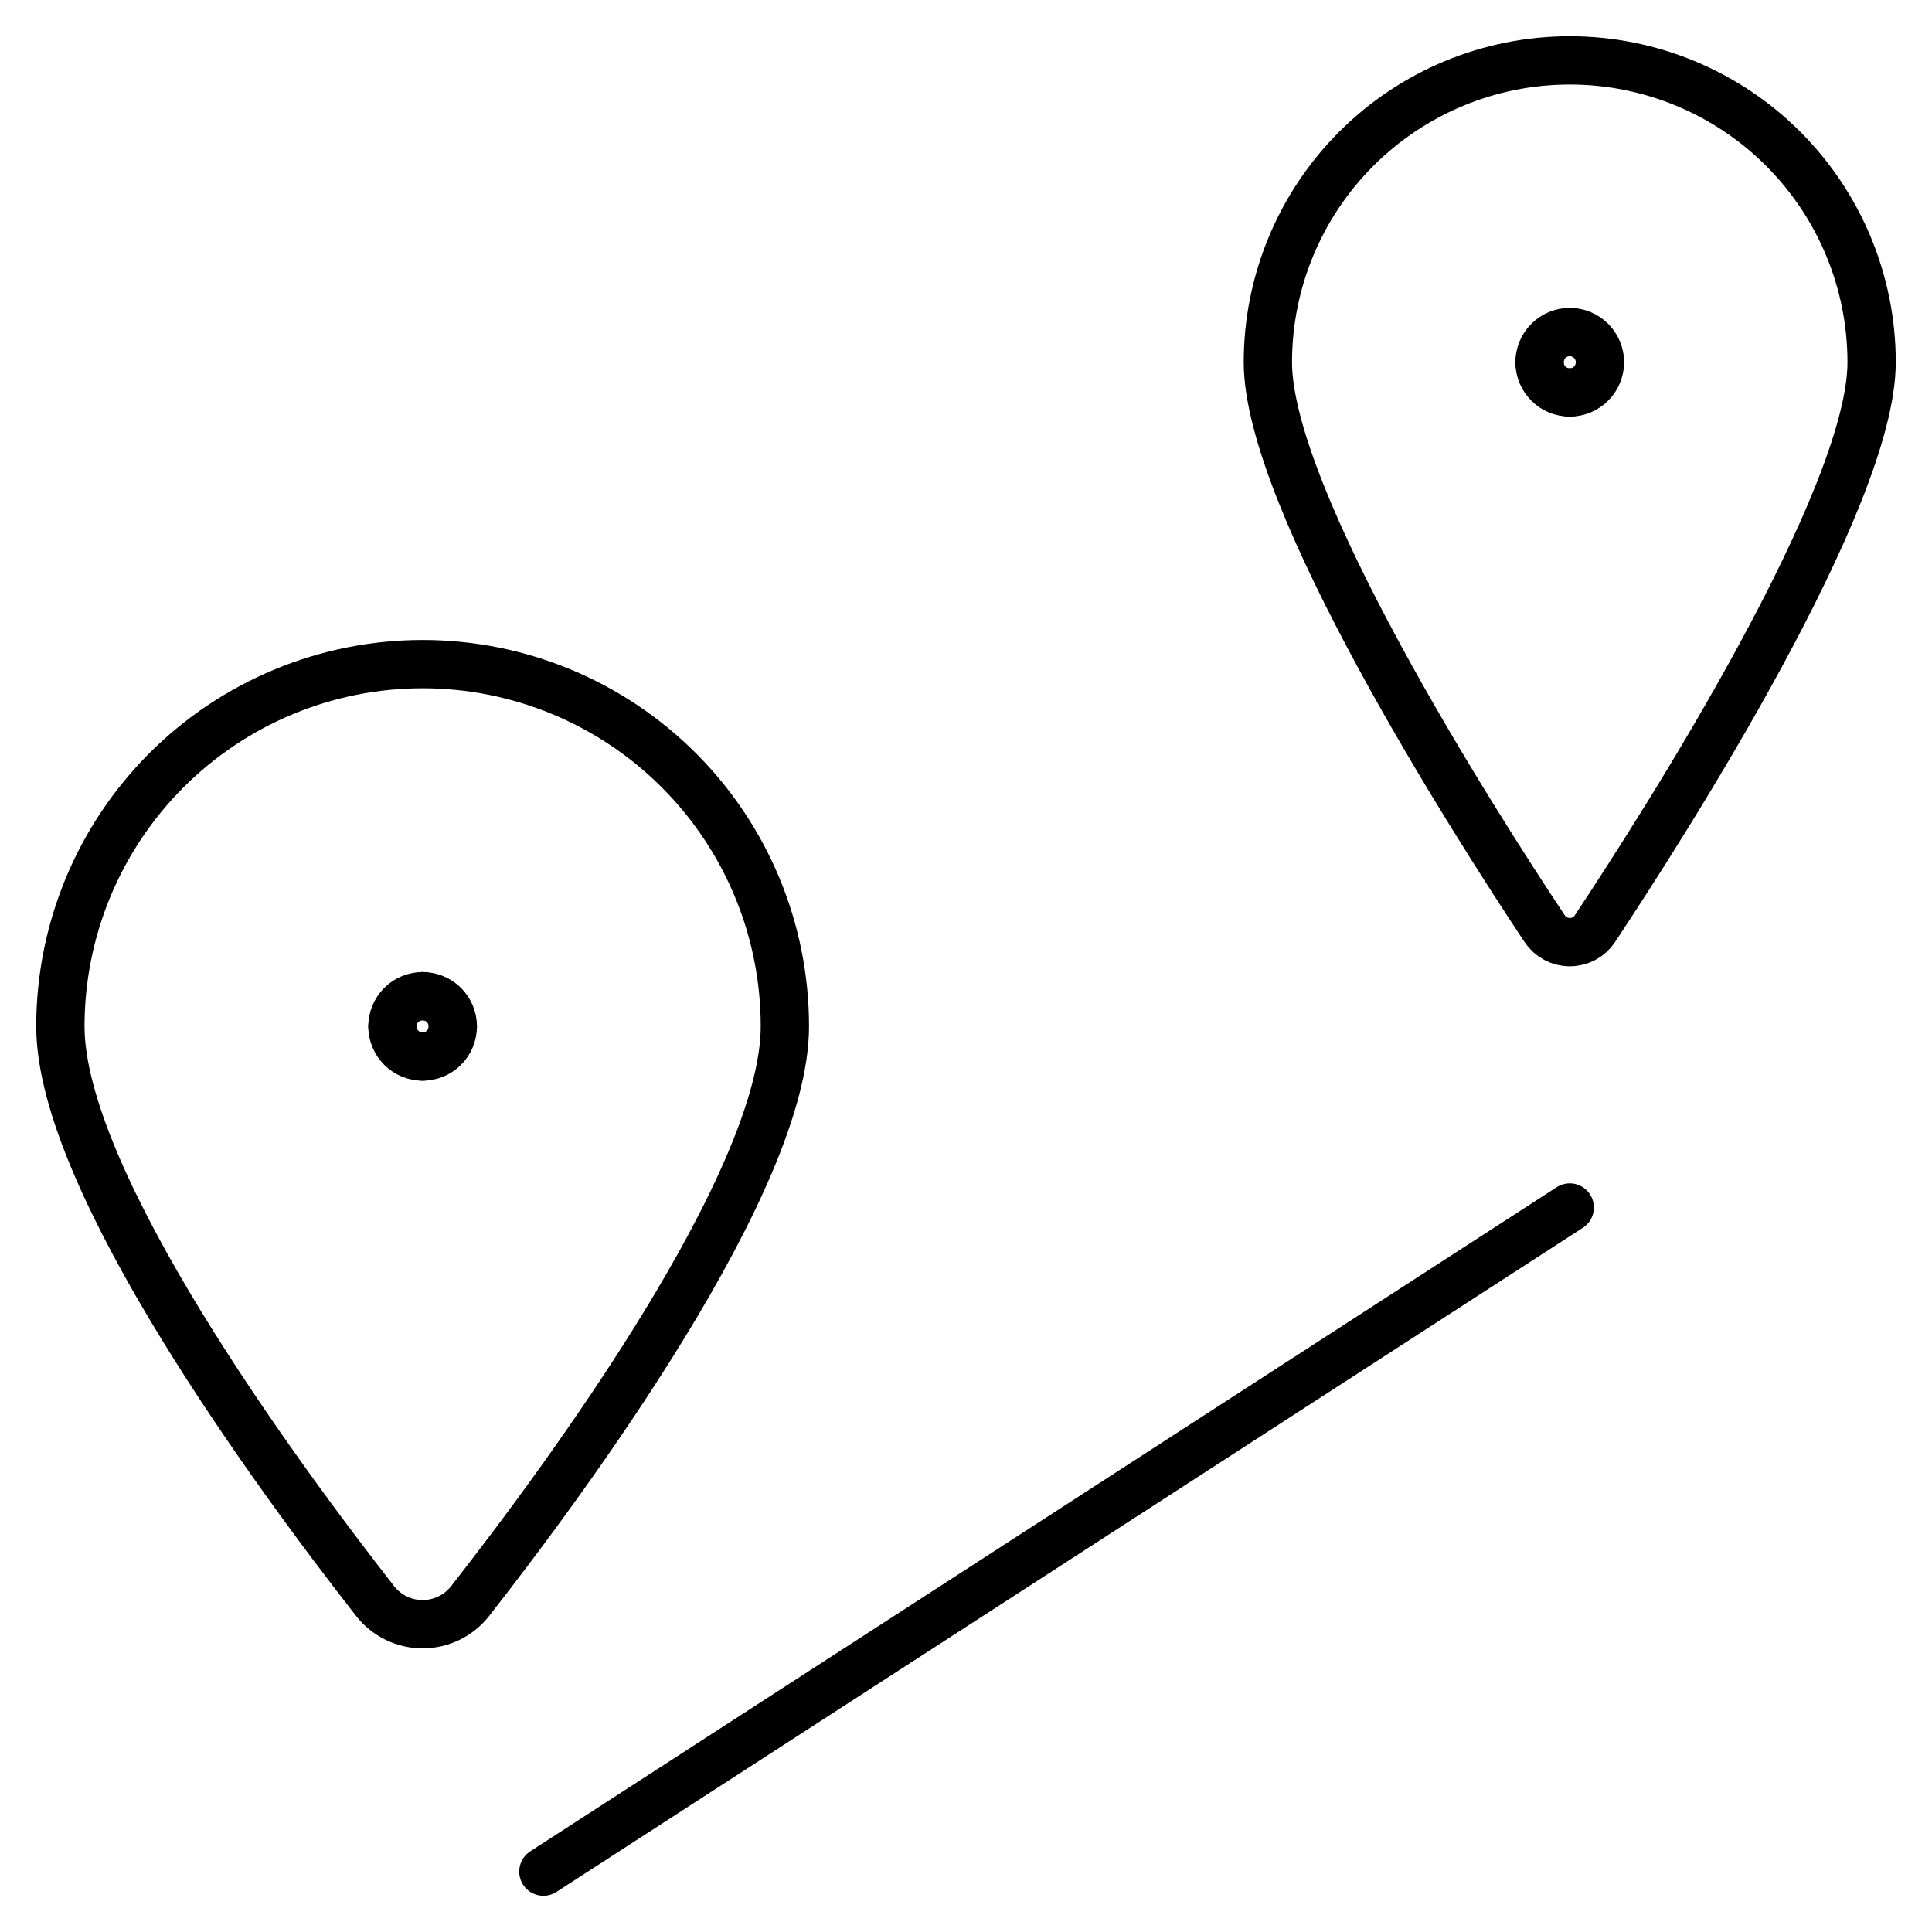
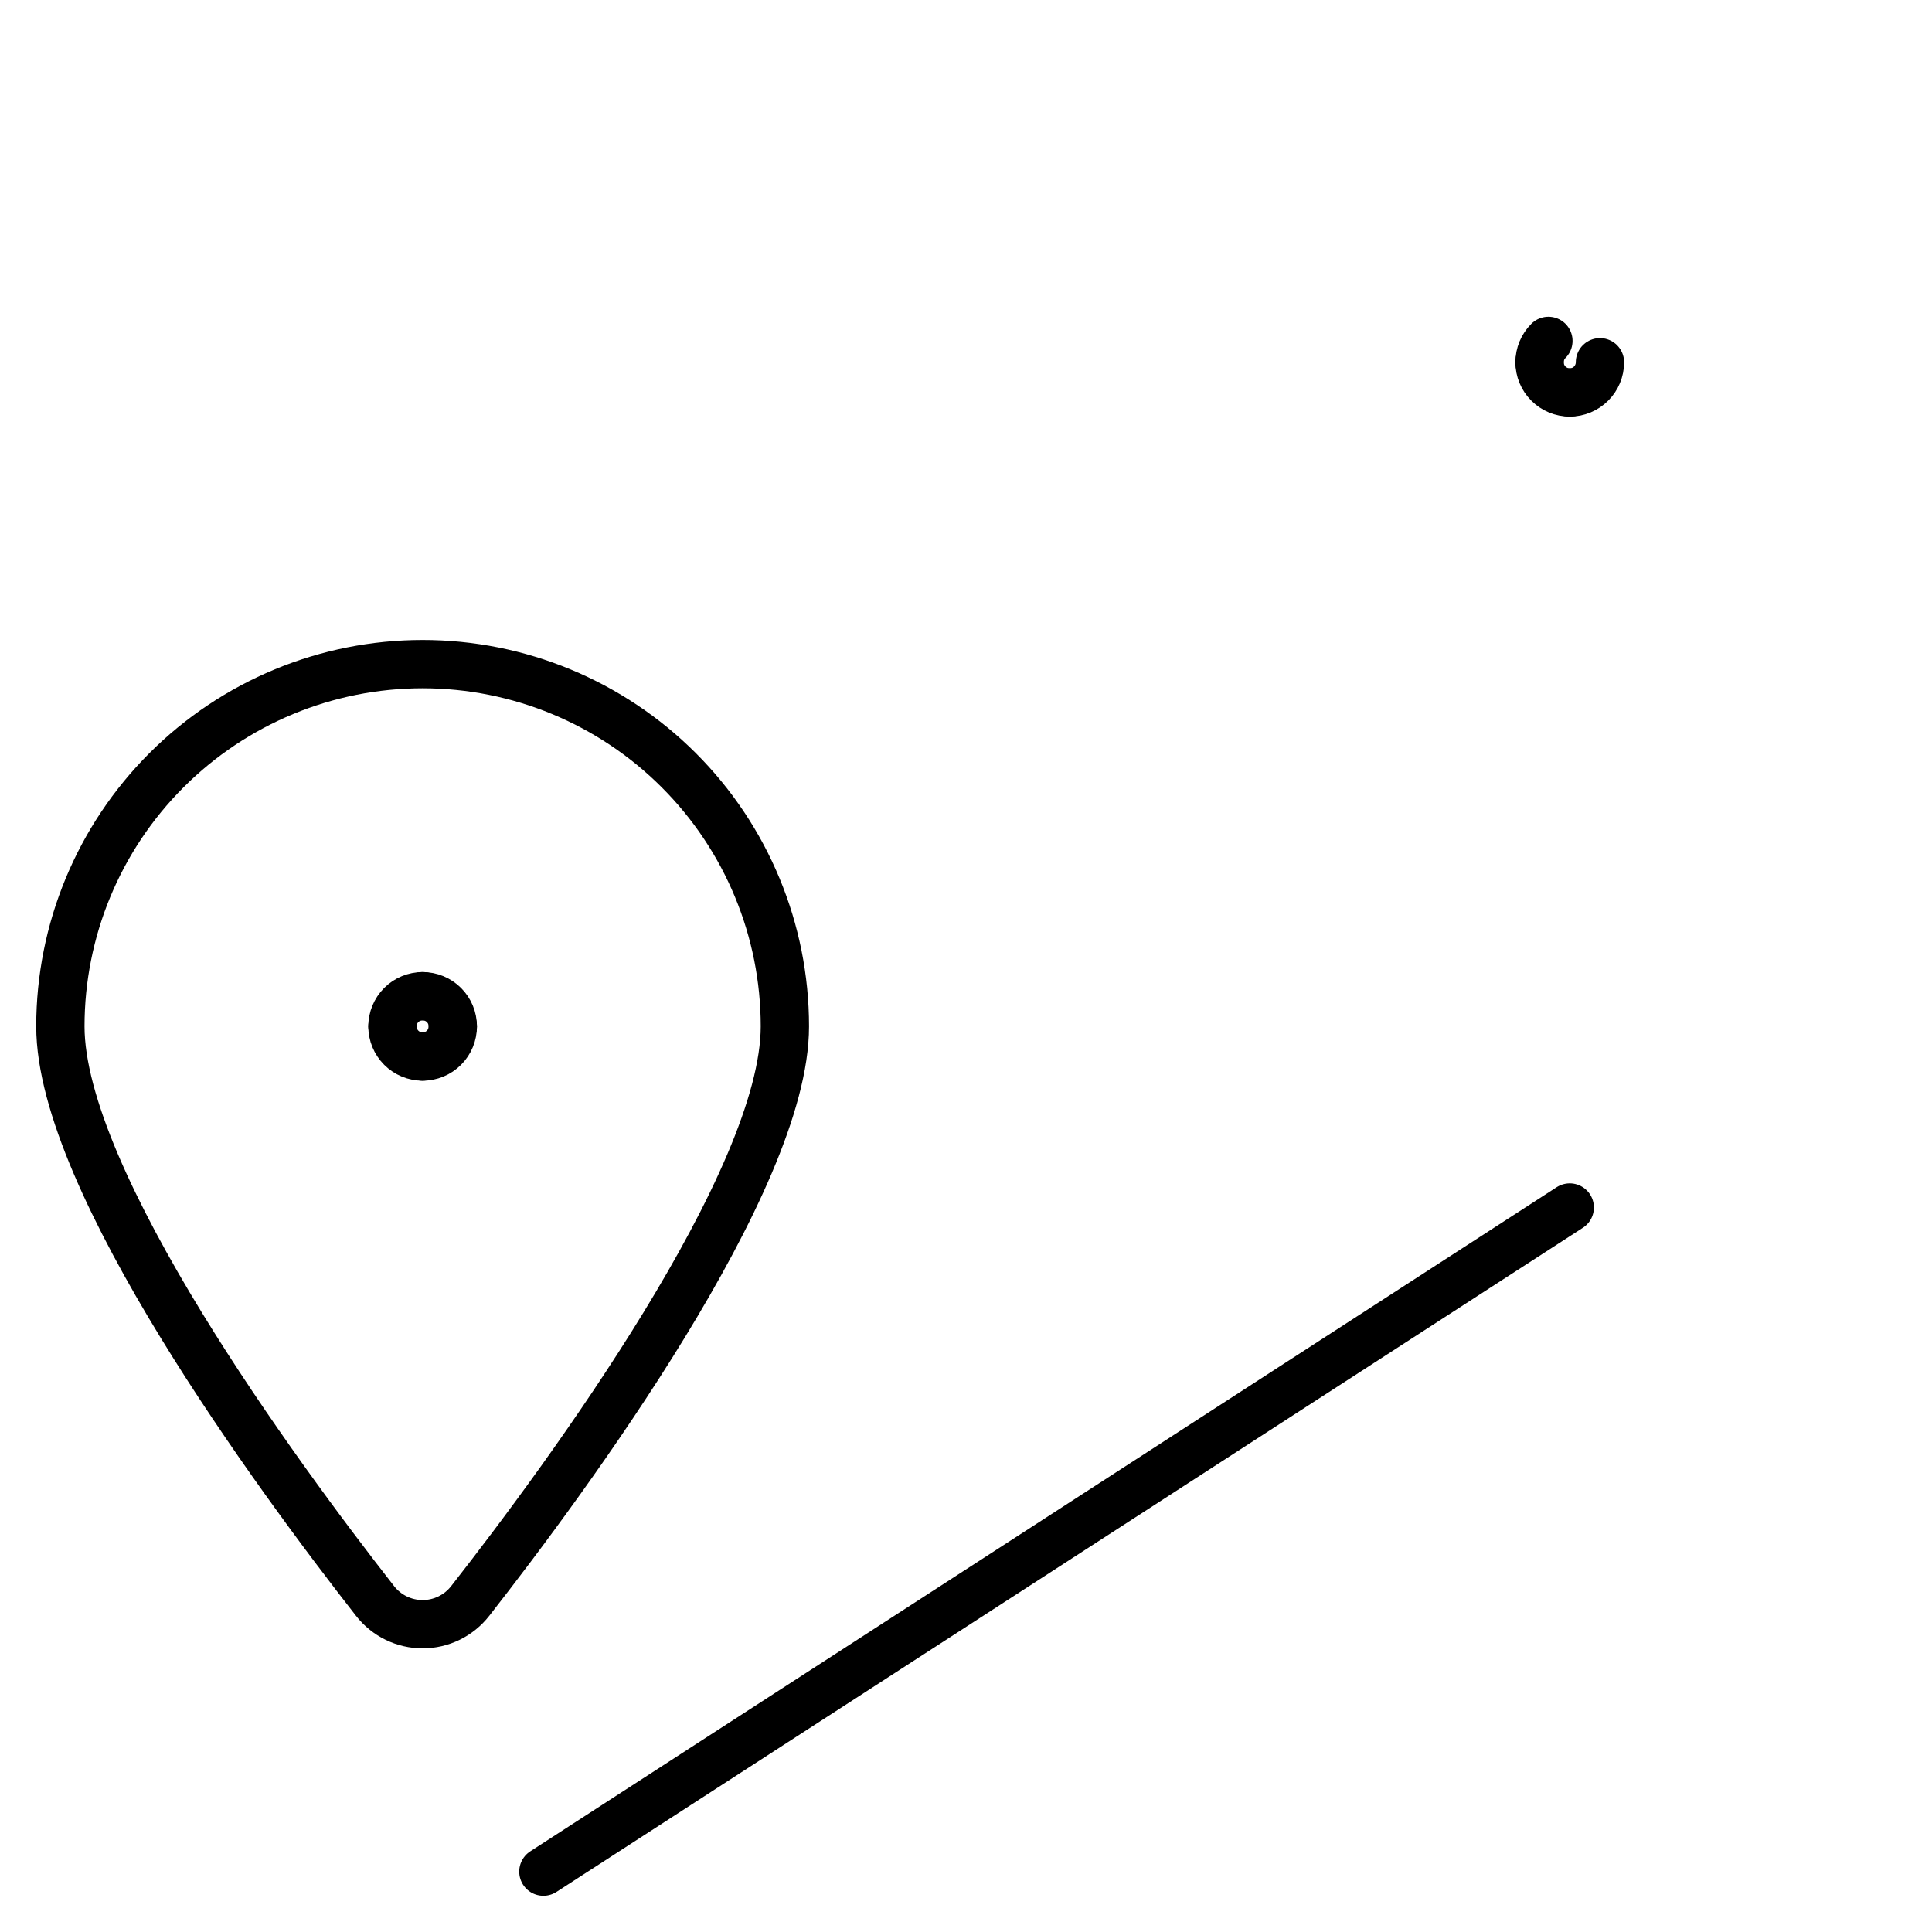
<svg xmlns="http://www.w3.org/2000/svg" width="60" height="60" viewBox="0 0 60 60" fill="none">
  <g id="trip-distance 1">
-     <path id="Vector" d="M58.125 11.25C58.125 15.5 51.782 25.445 49.532 28.84C49.447 28.969 49.331 29.075 49.195 29.148C49.058 29.221 48.906 29.259 48.751 29.259C48.596 29.259 48.444 29.221 48.308 29.148C48.172 29.075 48.056 28.969 47.97 28.84C45.718 25.448 39.375 15.5 39.375 11.25C39.375 8.764 40.363 6.379 42.121 4.621C43.879 2.863 46.264 1.875 48.75 1.875C51.236 1.875 53.621 2.863 55.379 4.621C57.137 6.379 58.125 8.764 58.125 11.25Z" stroke="black" stroke-width="1.5" stroke-linecap="round" stroke-linejoin="round" />
-     <path id="Vector_2" d="M48.75 10.312C48.999 10.312 49.237 10.411 49.413 10.587C49.589 10.763 49.688 11.001 49.688 11.25" stroke="black" stroke-width="1.5" stroke-linecap="round" stroke-linejoin="round" />
-     <path id="Vector_3" d="M47.812 11.25C47.812 11.001 47.911 10.763 48.087 10.587C48.263 10.411 48.501 10.312 48.75 10.312" stroke="black" stroke-width="1.5" stroke-linecap="round" stroke-linejoin="round" />
+     <path id="Vector_3" d="M47.812 11.25C47.812 11.001 47.911 10.763 48.087 10.587" stroke="black" stroke-width="1.5" stroke-linecap="round" stroke-linejoin="round" />
    <path id="Vector_4" d="M48.75 12.188C48.501 12.188 48.263 12.089 48.087 11.913C47.911 11.737 47.812 11.499 47.812 11.25" stroke="black" stroke-width="1.5" stroke-linecap="round" stroke-linejoin="round" />
    <path id="Vector_5" d="M49.688 11.25C49.688 11.499 49.589 11.737 49.413 11.913C49.237 12.089 48.999 12.188 48.75 12.188" stroke="black" stroke-width="1.5" stroke-linecap="round" stroke-linejoin="round" />
    <path id="Vector_6" d="M13.125 30.938C13.374 30.938 13.612 31.036 13.788 31.212C13.964 31.388 14.062 31.626 14.062 31.875" stroke="black" stroke-width="1.5" stroke-linecap="round" stroke-linejoin="round" />
    <path id="Vector_7" d="M12.188 31.875C12.188 31.626 12.286 31.388 12.462 31.212C12.638 31.036 12.876 30.938 13.125 30.938" stroke="black" stroke-width="1.5" stroke-linecap="round" stroke-linejoin="round" />
    <path id="Vector_8" d="M13.125 32.812C12.876 32.812 12.638 32.714 12.462 32.538C12.286 32.362 12.188 32.124 12.188 31.875" stroke="black" stroke-width="1.5" stroke-linecap="round" stroke-linejoin="round" />
    <path id="Vector_9" d="M14.062 31.875C14.062 32.124 13.964 32.362 13.788 32.538C13.612 32.714 13.374 32.812 13.125 32.812" stroke="black" stroke-width="1.5" stroke-linecap="round" stroke-linejoin="round" />
    <path id="Vector_10" d="M13.125 20.625C16.109 20.625 18.97 21.81 21.08 23.92C23.19 26.03 24.375 28.891 24.375 31.875C24.375 36.678 17.655 45.818 14.602 49.72C14.427 49.944 14.203 50.126 13.947 50.251C13.691 50.376 13.41 50.441 13.125 50.441C12.84 50.441 12.559 50.376 12.303 50.251C12.047 50.126 11.823 49.944 11.648 49.72C8.595 45.815 1.875 36.678 1.875 31.875C1.875 28.891 3.06 26.03 5.17 23.92C7.28 21.81 10.141 20.625 13.125 20.625Z" stroke="black" stroke-width="1.5" stroke-linecap="round" stroke-linejoin="round" />
    <path id="Vector_11" d="M16.875 58.125L48.75 37.5" stroke="black" stroke-width="1.5" stroke-linecap="round" stroke-linejoin="round" />
  </g>
</svg>